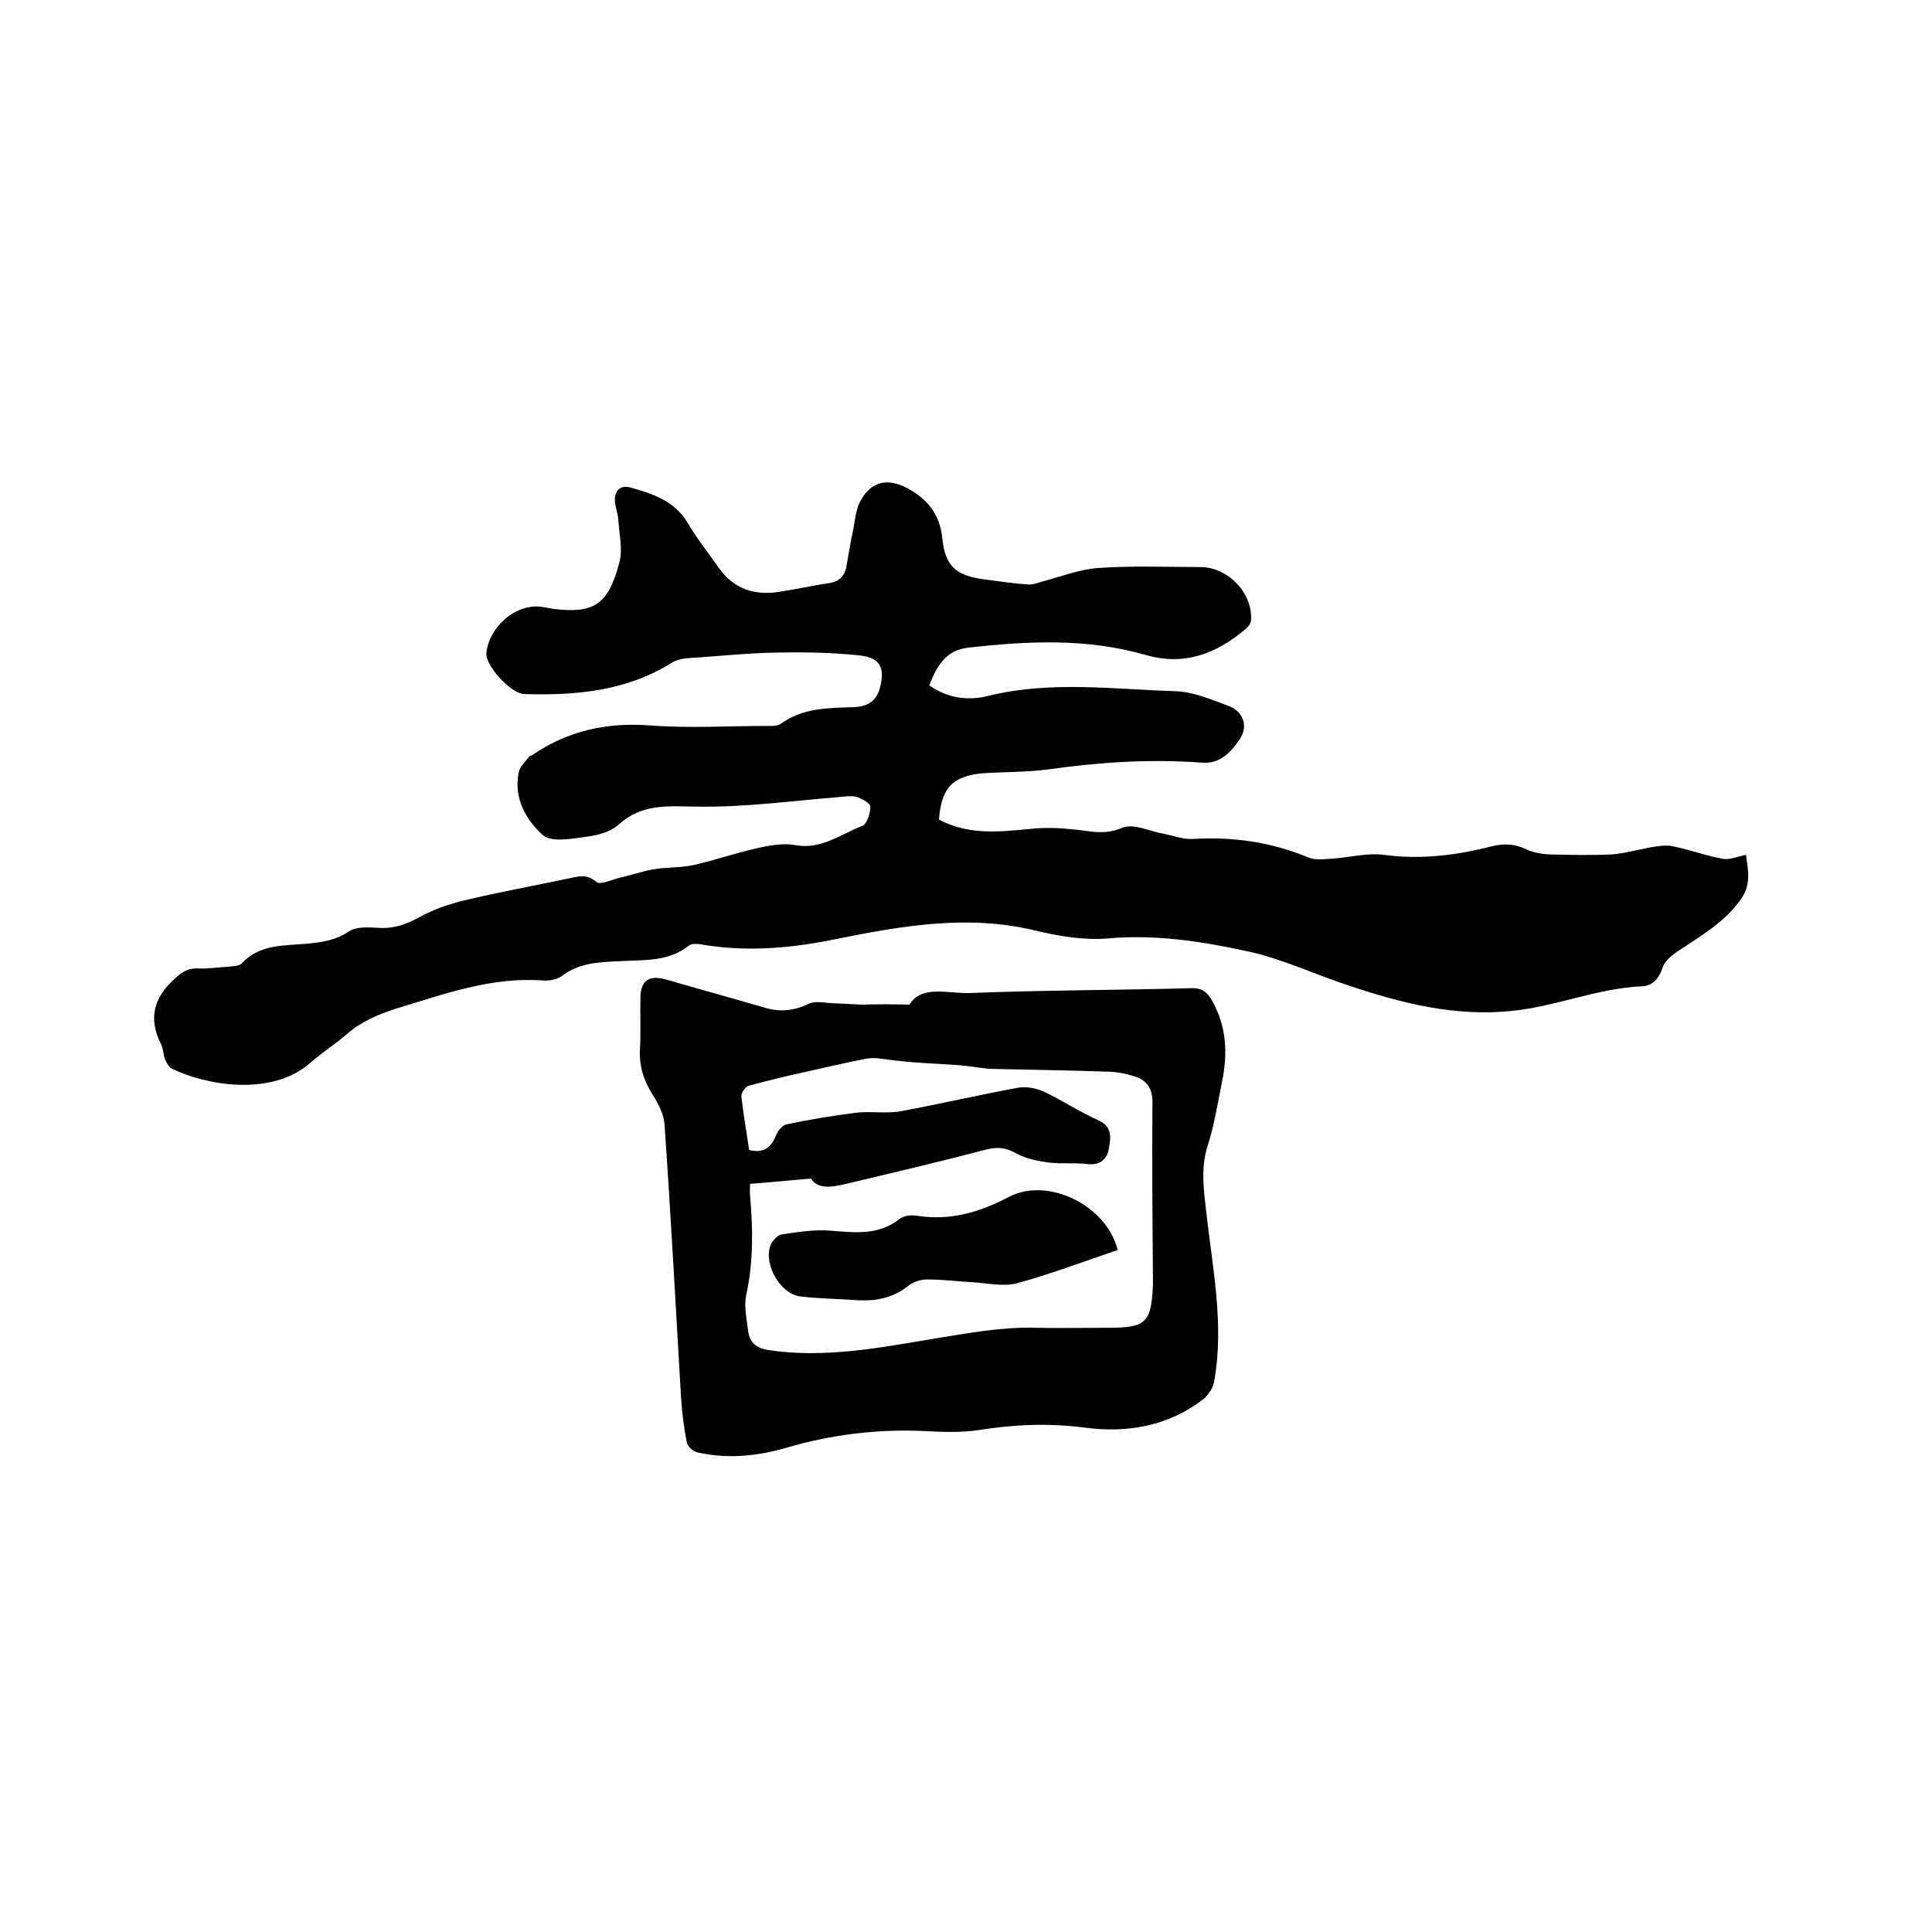
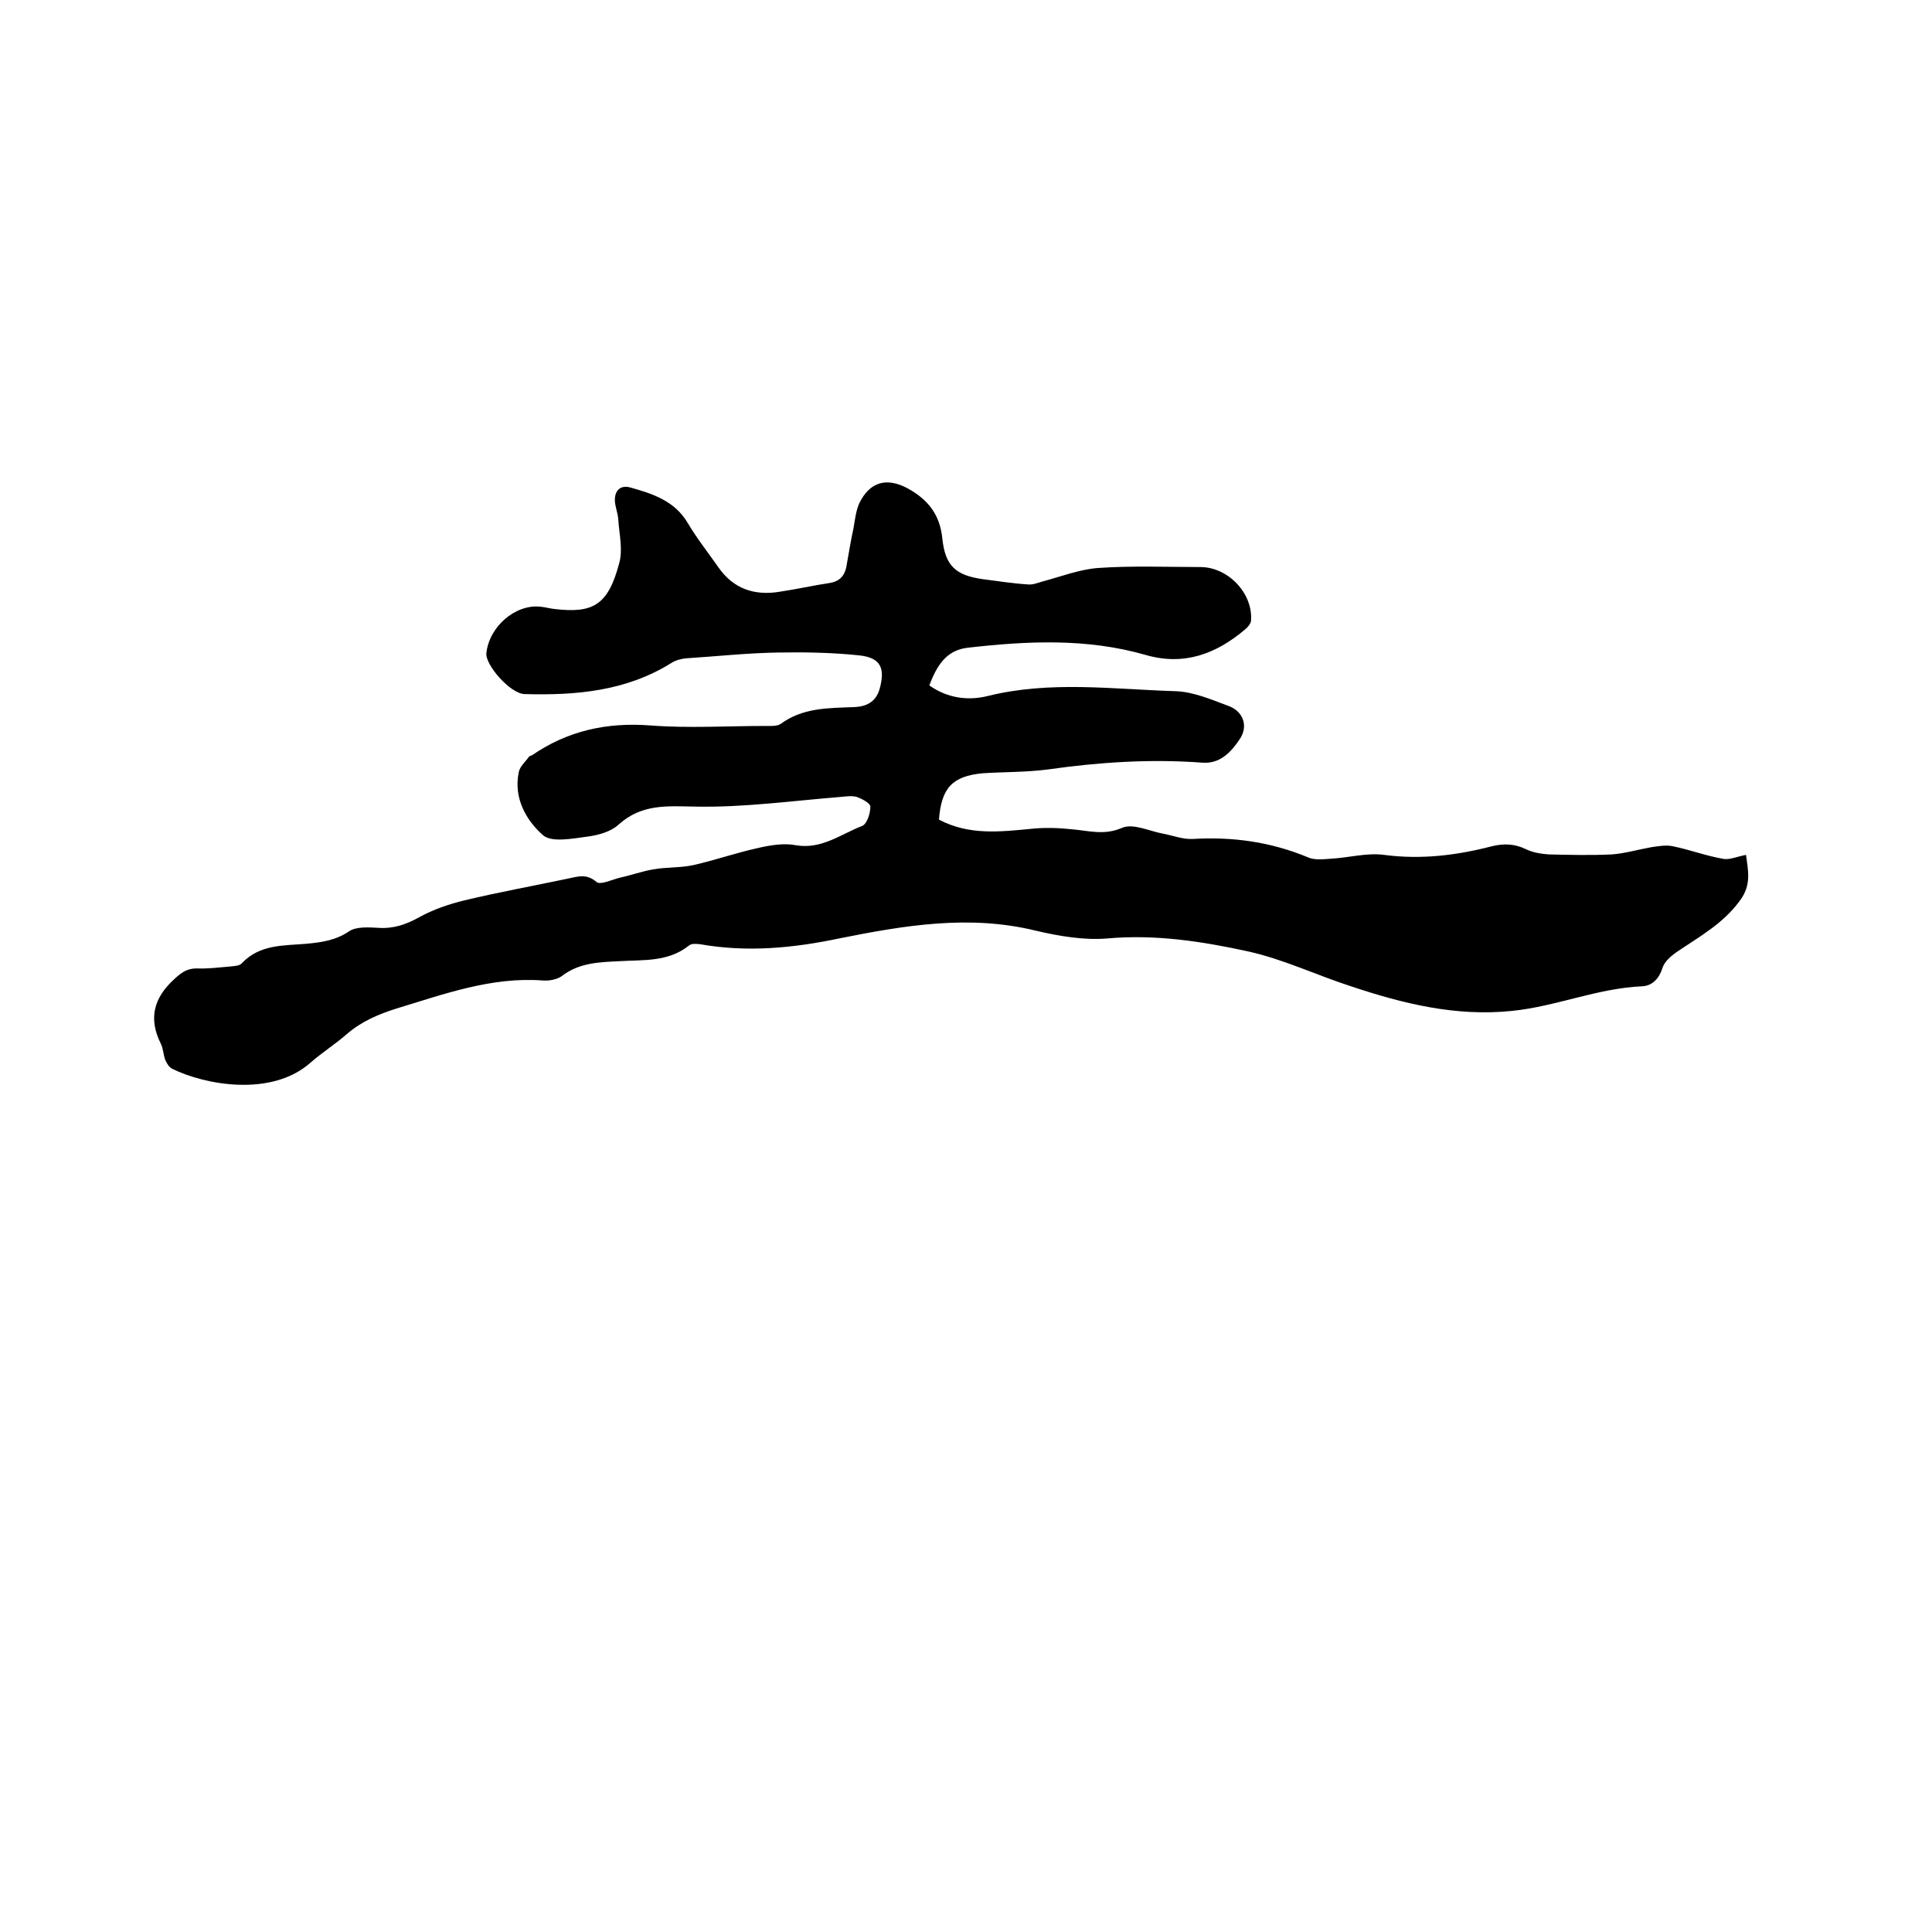
<svg xmlns="http://www.w3.org/2000/svg" enable-background="new 0 0 400 400" viewBox="0 0 400 400">
-   <path d="m194.4 169.7c6.3 3.3 12.7 2.5 19.1 1.9 2.8-.3 5.7-.2 8.5.1 3.5.3 6.6 1.3 10.3-.3 2.3-1 5.7.7 8.5 1.2 2.1.4 4.1 1.2 6.1 1.1 8.3-.5 16.2.6 23.9 3.8 1.3.6 3.1.4 4.6.3 3.8-.2 7.6-1.3 11.2-.8 7.6 1 15 .1 22.3-1.8 2.5-.6 4.7-.5 7 .6 1.4.7 3.2 1 4.8 1.1 4.3.1 8.7.2 13 0 2.7-.2 5.4-1 8.2-1.5 1.4-.2 3-.5 4.4-.2 3.5.7 6.9 2 10.4 2.6 1.4.3 3-.5 4.8-.8.4 3.2 1.2 6.2-1.3 9.5-3.5 4.8-8.5 7.5-13.2 10.7-1.1.8-2.4 1.9-2.8 3.2-.7 2.2-2.1 3.7-4.2 3.8-9.3.4-17.9 4.2-27 5.1-11.6 1.2-22.5-1.5-33.3-5.1-7.1-2.3-14-5.6-21.2-7.2-9.6-2.1-19.3-3.6-29.3-2.7-4.8.4-10-.5-14.7-1.6-13.8-3.4-27.3-1.1-40.8 1.6-9.5 2-19 2.9-28.7 1.2-.8-.1-1.9-.2-2.4.3-4.3 3.4-9.4 2.9-14.3 3.2-4.2.2-8.4.3-12 3.1-1 .7-2.6 1-3.9.9-10.6-.8-20.4 2.8-30.3 5.8-3.8 1.2-7.3 2.7-10.3 5.3-2.4 2.1-5.1 3.8-7.5 5.9-8.1 7.2-21.9 4.6-28.6 1.3-.7-.3-1.2-1.2-1.5-1.9-.4-1.1-.4-2.3-.9-3.3-2.6-5.2-1.5-9.5 2.8-13.4 1.4-1.3 2.6-2.2 4.6-2.2 2.3.1 4.6-.2 7-.4.8-.1 1.9-.1 2.4-.7 3.7-3.9 8.6-3.6 13.3-4 3.2-.3 6.1-.7 8.9-2.6 1.5-1 4.1-.8 6.1-.7 3.1.2 5.7-.7 8.4-2.2 2.9-1.6 6.1-2.7 9.4-3.5 7.1-1.7 14.3-3 21.4-4.5 2-.4 3.8-1.1 5.9.7.8.7 3.2-.5 4.9-.9 2.3-.5 4.5-1.3 6.8-1.7 2.8-.5 5.7-.3 8.4-.9 4.4-1 8.7-2.5 13.2-3.5 2.6-.6 5.5-1.1 8-.6 5.3.9 9.3-2.3 13.7-4 1-.4 1.7-2.6 1.7-4 0-.7-1.7-1.6-2.8-2-1-.3-2.3-.1-3.4 0-10 .8-20 2.2-30 2-5.9-.1-11.1-.6-15.9 3.7-1.6 1.5-4.2 2.2-6.4 2.5-3.1.4-7.5 1.3-9.3-.3-3.5-3.1-6.1-7.7-5-13 .2-1.2 1.4-2.2 2.1-3.2.1-.2.4-.2.6-.3 7.4-5.1 15.5-6.9 24.6-6.2 7.9.6 15.9.1 23.8.1 1 0 2.3.1 3.1-.4 4.6-3.4 9.9-3.3 15.2-3.5 2.5-.1 4.5-1 5.3-3.7 1.2-4.3.3-6.5-4.1-7-5.6-.6-11.4-.7-17-.6-6.3.1-12.7.8-19 1.2-1 .1-2.1.4-2.9.9-9.4 5.9-19.8 6.8-30.5 6.5-3-.1-8.2-6.1-7.9-8.5.6-5.5 6-10.1 11.1-9.6 1.1.1 2.1.4 3.1.5 7.9.9 11-.8 13.3-9.5.8-2.8 0-6-.2-9.1-.1-1.4-.7-2.7-.7-4 0-1.9 1.1-3.1 3.1-2.6 4.7 1.3 9.3 2.8 12 7.4 1.9 3.2 4.2 6.1 6.3 9.1 3.1 4.5 7.5 6 12.8 5.1 3.4-.5 6.9-1.3 10.3-1.8 1.9-.3 3-1.4 3.4-3.2.5-2.7.9-5.4 1.5-8.1.3-1.7.5-3.6 1.2-5.2 2.2-4.5 5.7-5.4 10-3.1 4.2 2.3 6.7 5.4 7.2 10.4.6 5.7 2.8 7.6 8.3 8.4 3.1.4 6.3.9 9.4 1.1 1 .1 2-.3 3-.6 3.8-1 7.6-2.5 11.5-2.8 7-.5 14.1-.2 21.2-.2 5.8 0 11 5.5 10.5 11.2-.1.6-.7 1.3-1.2 1.7-6 5.1-12.7 7.6-20.6 5.3-12.2-3.5-24.5-2.9-36.8-1.5-4.6.5-6.5 3.9-8 7.8 3.8 2.7 8.1 3.2 12.1 2.2 12.9-3.2 25.9-1.4 38.8-1 3.7.1 7.4 1.7 10.9 3 3.2 1.1 4.3 4.2 2.5 6.9s-4.1 5.2-7.8 4.9c-10.7-.8-21.3-.1-31.9 1.4-4.5.6-9.1.5-13.6.8-6.2.6-8.5 3-9 9.6z" />
-   <path d="m188.3 208c2.5-4.1 7.8-2.3 12.3-2.4 15.3-.6 30.7-.6 46-1 2.1-.1 3.3.7 4.3 2.5 3.1 5.4 3.3 11.1 2.1 16.9-.9 4.5-1.6 9-3 13.3-1.4 4.5-.8 8.8-.3 13.3 1.3 11.7 3.8 23.5 1.7 35.3-.2 1.4-1.2 2.9-2.3 3.8-7.2 5.6-15.8 7-24.3 5.9-7.6-1-14.8-.7-22.3.5-3.5.5-7.2.4-10.8.2-9.9-.5-19.6.7-29.1 3.5-5.9 1.7-12.1 2.3-18.2.9-.9-.2-2-1.2-2.2-2-.6-3.1-1-6.2-1.2-9.4-1.1-18.8-2.1-37.5-3.4-56.3-.1-2.2-1.3-4.5-2.5-6.4-1.9-3-2.8-6-2.6-9.5s0-7 .1-10.5c0-3.6 1.8-4.8 5.3-3.8 6.9 2 13.8 3.9 20.7 5.9 3.1.9 6 .5 8.9-.9 1.3-.6 3.1-.2 4.7-.1 2.2.1 4.3.2 6.4.3 2.9-.1 5.9-.1 9.7 0zm-33 37.1c0 .8-.1 1.6 0 2.5.6 6.9.7 13.7-.8 20.5-.5 2.4.1 5 .4 7.5.3 2.3 1.6 3.5 4.1 3.9 11.7 1.8 23.3-.5 34.7-2.4 6.9-1.1 13.7-2.4 20.7-2.2 5.1.1 10.2 0 15.2 0 7.7 0 8.8-1.1 9.1-9 0-.6 0-1.3 0-1.9-.1-12-.2-23.9-.1-35.9 0-3-1.4-4.6-3.9-5.3-1.5-.5-3.1-.8-4.7-.9-8.2-.3-16.5-.4-24.7-.6-2-.1-4-.5-6-.7-3.5-.3-7.1-.4-10.6-.7-2.4-.2-4.7-.5-7.1-.8-.8-.1-1.6 0-2.4.1-4.4.9-8.8 1.9-13.2 2.9-3.7.8-7.3 1.7-11 2.7-.7.2-1.6 1.5-1.5 2.3.4 3.7 1.1 7.4 1.6 11 3.1.7 4.5-.5 5.5-2.9.4-1 1.3-2.2 2.2-2.4 4.7-1 9.5-1.8 14.3-2.4 3-.4 6.2.2 9.2-.3 8.2-1.5 16.3-3.4 24.5-4.9 1.7-.3 3.7.1 5.3.8 3.8 1.8 7.4 4.2 11.2 5.9 3 1.3 2.7 3.5 2.3 5.8-.4 2.4-1.9 3.6-4.5 3.3s-5.3 0-7.9-.3c-2.3-.3-4.8-.8-6.8-1.9-2.1-1.2-3.9-1.4-6.2-.8-9.6 2.5-19.3 4.8-29 7.1-2.9.7-5.9 1.2-7.3-1.1-4.6.4-8.6.8-12.6 1.1z" />
-   <path d="m231.4 258.8c-7.1 2.4-13.9 5-20.9 6.9-2.7.7-5.9 0-8.8-.2-3.3-.2-6.5-.6-9.8-.6-1.3 0-2.8.5-3.7 1.2-3.2 2.6-6.7 3.3-10.6 3.1-4-.3-8-.3-12-.8-4.1-.6-7.5-6.6-6.1-10.5.3-.9 1.4-2.1 2.2-2.3 3.4-.5 6.9-1.1 10.3-.8 5 .4 9.9 1 14.2-2.4.9-.7 2.4-.9 3.6-.7 6.9 1.1 13-.7 19.1-3.9 8-4.2 20.2 1.7 22.5 11z" />
+   <path d="m194.4 169.7c6.3 3.3 12.7 2.5 19.1 1.9 2.8-.3 5.7-.2 8.5.1 3.5.3 6.6 1.3 10.3-.3 2.3-1 5.7.7 8.5 1.2 2.1.4 4.1 1.2 6.1 1.1 8.3-.5 16.2.6 23.9 3.8 1.3.6 3.1.4 4.6.3 3.8-.2 7.6-1.3 11.2-.8 7.6 1 15 .1 22.3-1.8 2.5-.6 4.7-.5 7 .6 1.4.7 3.2 1 4.8 1.1 4.3.1 8.7.2 13 0 2.7-.2 5.4-1 8.2-1.5 1.4-.2 3-.5 4.4-.2 3.5.7 6.9 2 10.4 2.6 1.4.3 3-.5 4.8-.8.4 3.2 1.2 6.2-1.3 9.5-3.5 4.8-8.5 7.5-13.2 10.7-1.1.8-2.4 1.9-2.8 3.2-.7 2.2-2.1 3.7-4.2 3.8-9.3.4-17.9 4.2-27 5.1-11.6 1.2-22.5-1.5-33.3-5.1-7.1-2.3-14-5.6-21.2-7.2-9.6-2.1-19.3-3.6-29.3-2.7-4.8.4-10-.5-14.7-1.6-13.8-3.4-27.3-1.1-40.8 1.6-9.5 2-19 2.9-28.7 1.2-.8-.1-1.9-.2-2.4.3-4.3 3.4-9.4 2.9-14.3 3.2-4.2.2-8.4.3-12 3.1-1 .7-2.6 1-3.9.9-10.6-.8-20.4 2.8-30.3 5.8-3.8 1.2-7.3 2.7-10.3 5.3-2.4 2.1-5.1 3.8-7.5 5.9-8.1 7.2-21.9 4.6-28.6 1.3-.7-.3-1.2-1.2-1.5-1.9-.4-1.1-.4-2.3-.9-3.3-2.6-5.2-1.5-9.5 2.8-13.4 1.4-1.3 2.6-2.2 4.6-2.2 2.3.1 4.6-.2 7-.4.8-.1 1.9-.1 2.4-.7 3.7-3.9 8.6-3.6 13.3-4 3.2-.3 6.1-.7 8.9-2.6 1.5-1 4.1-.8 6.1-.7 3.1.2 5.7-.7 8.4-2.2 2.9-1.6 6.1-2.7 9.4-3.5 7.1-1.7 14.3-3 21.4-4.5 2-.4 3.8-1.1 5.9.7.8.7 3.2-.5 4.9-.9 2.3-.5 4.5-1.3 6.8-1.7 2.8-.5 5.7-.3 8.4-.9 4.4-1 8.7-2.5 13.2-3.5 2.6-.6 5.5-1.1 8-.6 5.3.9 9.3-2.3 13.7-4 1-.4 1.7-2.6 1.7-4 0-.7-1.7-1.6-2.8-2-1-.3-2.3-.1-3.4 0-10 .8-20 2.2-30 2-5.9-.1-11.1-.6-15.9 3.7-1.6 1.5-4.2 2.2-6.4 2.5-3.1.4-7.5 1.3-9.3-.3-3.5-3.1-6.1-7.7-5-13 .2-1.2 1.4-2.2 2.1-3.2.1-.2.4-.2.6-.3 7.4-5.1 15.5-6.9 24.6-6.2 7.9.6 15.9.1 23.8.1 1 0 2.3.1 3.1-.4 4.6-3.4 9.9-3.3 15.2-3.5 2.5-.1 4.5-1 5.3-3.7 1.2-4.3.3-6.5-4.1-7-5.6-.6-11.4-.7-17-.6-6.3.1-12.7.8-19 1.2-1 .1-2.1.4-2.9.9-9.4 5.9-19.8 6.8-30.5 6.5-3-.1-8.2-6.1-7.9-8.5.6-5.5 6-10.1 11.1-9.6 1.1.1 2.1.4 3.1.5 7.9.9 11-.8 13.3-9.5.8-2.8 0-6-.2-9.1-.1-1.4-.7-2.7-.7-4 0-1.9 1.1-3.1 3.1-2.6 4.7 1.3 9.3 2.8 12 7.4 1.9 3.2 4.2 6.1 6.3 9.1 3.1 4.5 7.5 6 12.8 5.1 3.4-.5 6.9-1.3 10.3-1.8 1.9-.3 3-1.4 3.4-3.2.5-2.7.9-5.4 1.5-8.1.3-1.7.5-3.6 1.2-5.2 2.2-4.5 5.7-5.4 10-3.1 4.2 2.3 6.7 5.4 7.2 10.4.6 5.7 2.8 7.6 8.3 8.4 3.1.4 6.3.9 9.4 1.1 1 .1 2-.3 3-.6 3.8-1 7.6-2.5 11.5-2.8 7-.5 14.1-.2 21.2-.2 5.8 0 11 5.5 10.5 11.2-.1.6-.7 1.3-1.2 1.7-6 5.1-12.7 7.6-20.6 5.3-12.2-3.5-24.5-2.9-36.8-1.5-4.6.5-6.5 3.9-8 7.8 3.8 2.7 8.1 3.2 12.1 2.2 12.9-3.2 25.9-1.4 38.8-1 3.7.1 7.4 1.7 10.9 3 3.2 1.1 4.3 4.2 2.5 6.9s-4.1 5.2-7.8 4.9c-10.7-.8-21.3-.1-31.9 1.4-4.5.6-9.1.5-13.6.8-6.2.6-8.5 3-9 9.6" />
</svg>